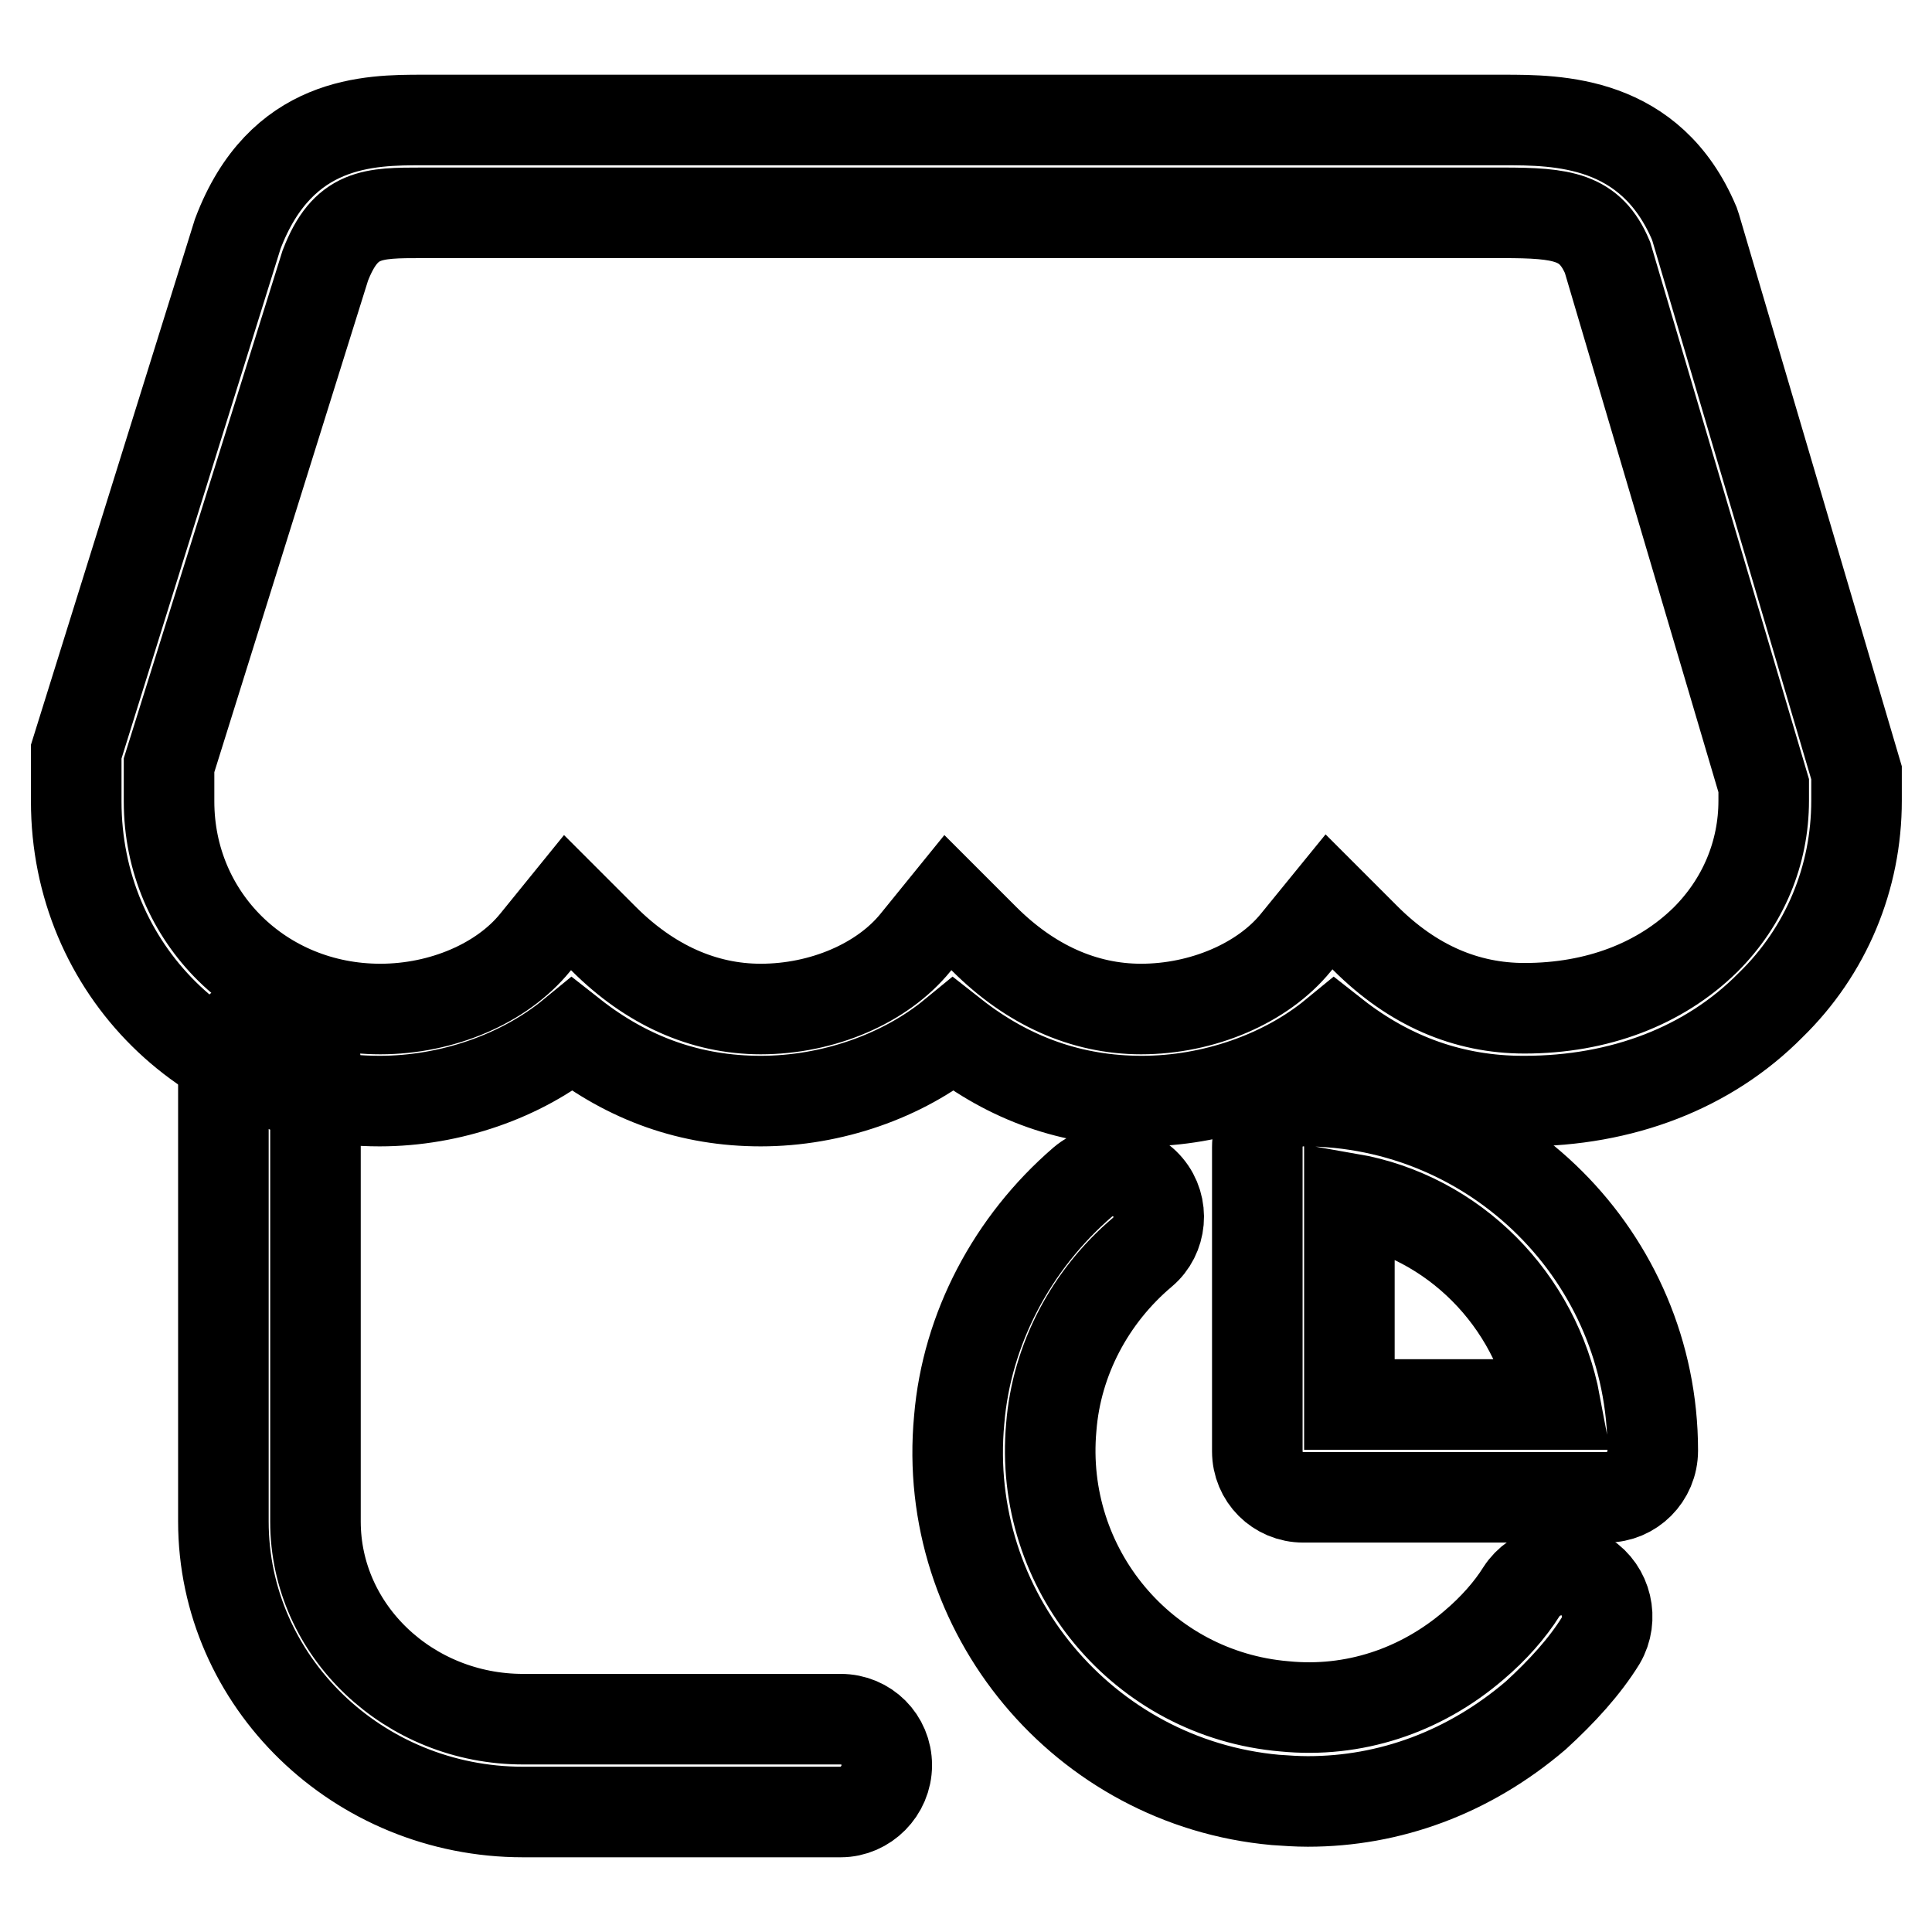
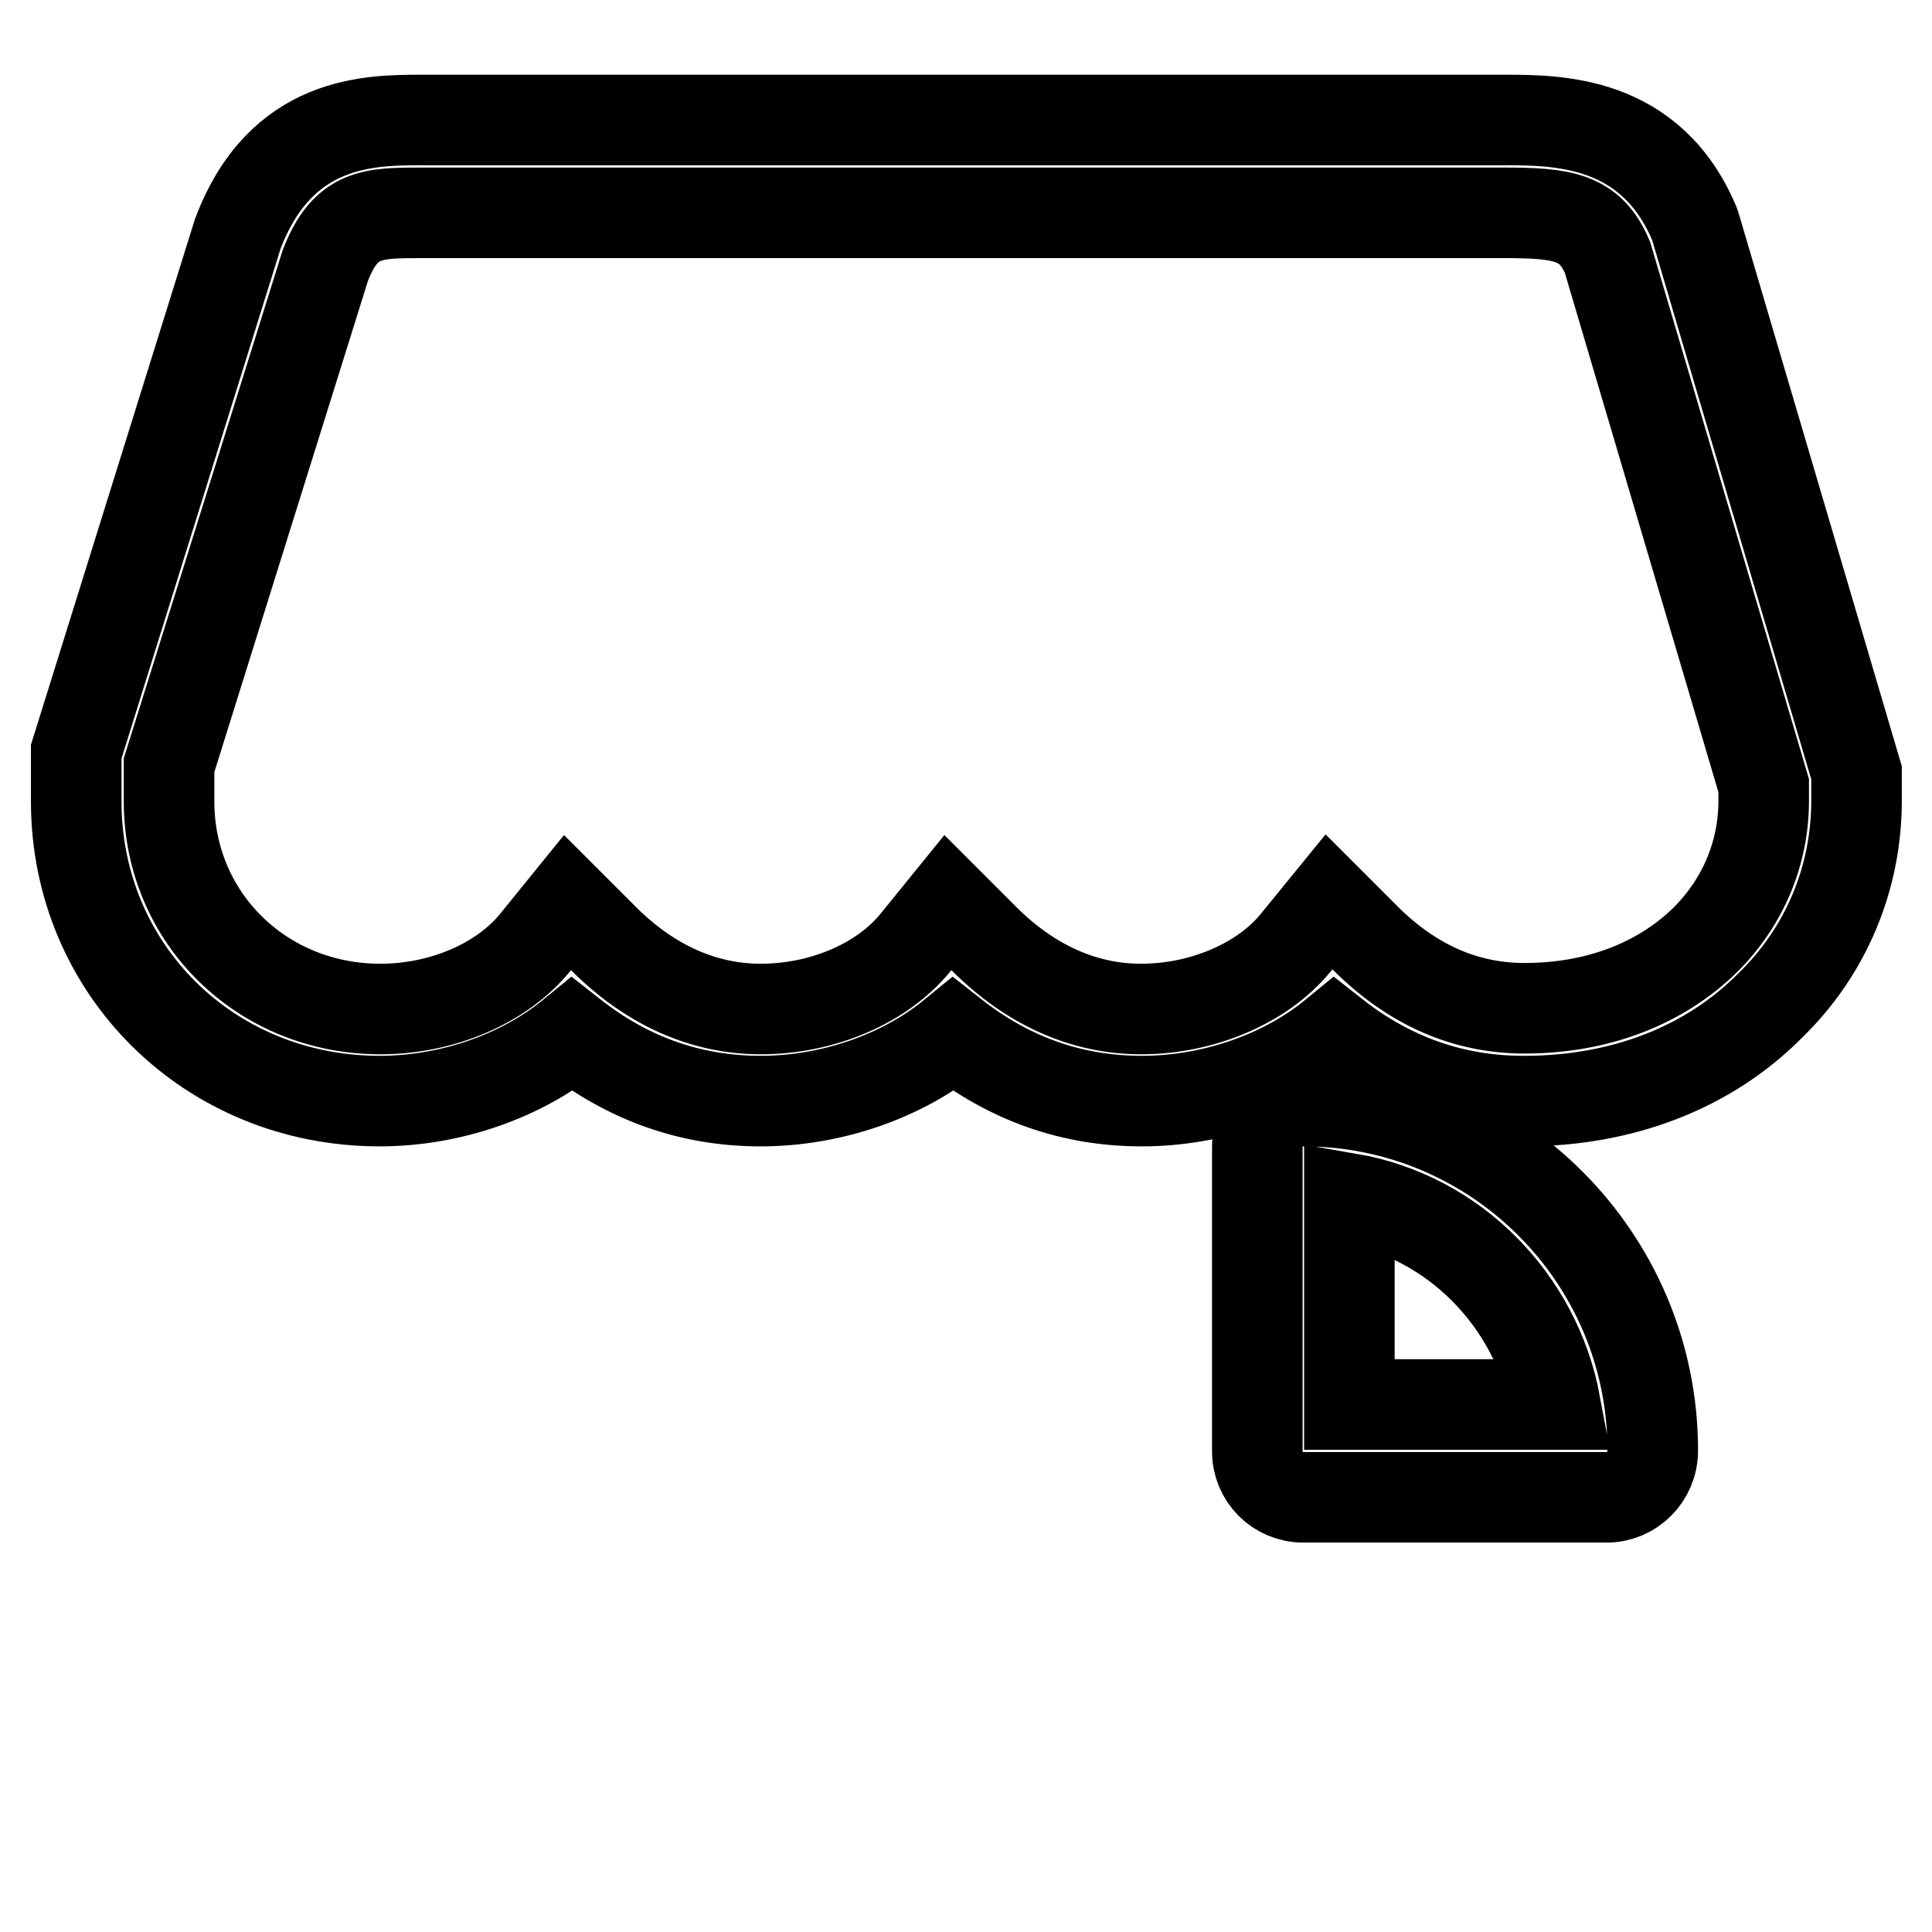
<svg xmlns="http://www.w3.org/2000/svg" version="1.1" x="0px" y="0px" viewBox="0 0 256 256" enable-background="new 0 0 256 256" xml:space="preserve">
  <g>
    <path stroke-width="12" fill-opacity="0" stroke="#000000" d="M202,145.9h-0.2c-9.1,0-17.5-2.9-25-8.8c-6.7,5.5-16.1,8.8-25.5,8.8c-9.2,0-17.5-2.9-25-8.8 c-6.7,5.5-16.1,8.8-25.5,8.8c-9.2,0-17.5-2.9-25-8.8c-6.7,5.5-16.1,8.8-25.5,8.8c-22.6,0-40.2-17.5-40.2-39.7v-6.6L31.5,31 C37.2,15.9,49,15.9,56,15.9h143.2c7.2,0,19.5,0,25.3,13.7l0.2,0.6l21.3,72.2v3.7c0,10.2-4,19.9-11.4,27.1 C226.4,141.5,214.9,145.9,202,145.9z M176.1,119.5l4.8,4.8c6.3,6.3,13.4,9.3,21.1,9.3c9.6,0,18-3.2,24-9.1c5-5,7.7-11.5,7.7-18.4 v-2L213,34.1c-2.3-5.4-5.9-5.9-13.9-5.9H56c-6.7,0-10.2,0-12.9,7l-20.7,66.2v4.8c0,15.4,12.3,27.5,28,27.5c8.2,0,16.1-3.4,20.5-8.8 l4.3-5.3l4.8,4.8c6.1,6.1,13.2,9.3,20.8,9.3c8.2,0,16.1-3.4,20.5-8.8l4.3-5.3l4.8,4.8c6.1,6.1,13.2,9.3,20.8,9.3 c8.1,0,16.1-3.4,20.5-8.8L176.1,119.5L176.1,119.5z" />
-     <path stroke-width="12" fill-opacity="0" stroke="#000000" d="M111.4,240.1H69.3c-21.9,0-39.7-17.3-39.7-38.5v-60.7c0-3.4,2.7-6.1,6.1-6.1s6.1,2.7,6.1,6.1v60.7 c0,14.5,12.4,26.2,27.5,26.2h42.1c3.4,0,6.1,2.7,6.1,6.1S114.7,240.1,111.4,240.1z M173.3,238.7c-1.5,0-2.8-0.1-4.3-0.2 c-25.4-2.3-44.3-24.9-41.9-50.4c1-12,7-23.4,16.4-31.5c2.6-2.2,6.5-1.8,8.6,0.7c2.2,2.6,1.8,6.5-0.7,8.6 c-7,5.9-11.4,14.3-12.1,23.2c-1.7,18.8,12.1,35.4,30.9,37c9.1,0.9,18-2,25.1-8.1c2.6-2.2,4.8-4.7,6.3-7.1c1.8-2.8,5.6-3.7,8.5-2 c2.8,1.8,3.7,5.6,2,8.5c-2.1,3.4-5.1,6.7-8.6,9.9C194.6,234.9,184.1,238.7,173.3,238.7L173.3,238.7z" />
    <path stroke-width="12" fill-opacity="0" stroke="#000000" d="M212.9,198.4h-40.2c-3.4,0-6.1-2.7-6.1-6.1V152c0-3.4,2.7-6.1,6.1-6.1c25.5,0,46.3,20.7,46.3,46.3 C219,195.7,216.2,198.4,212.9,198.4L212.9,198.4z M178.8,186.1h27.3c-2.6-13.9-13.5-24.9-27.3-27.3V186.1z" />
  </g>
</svg>